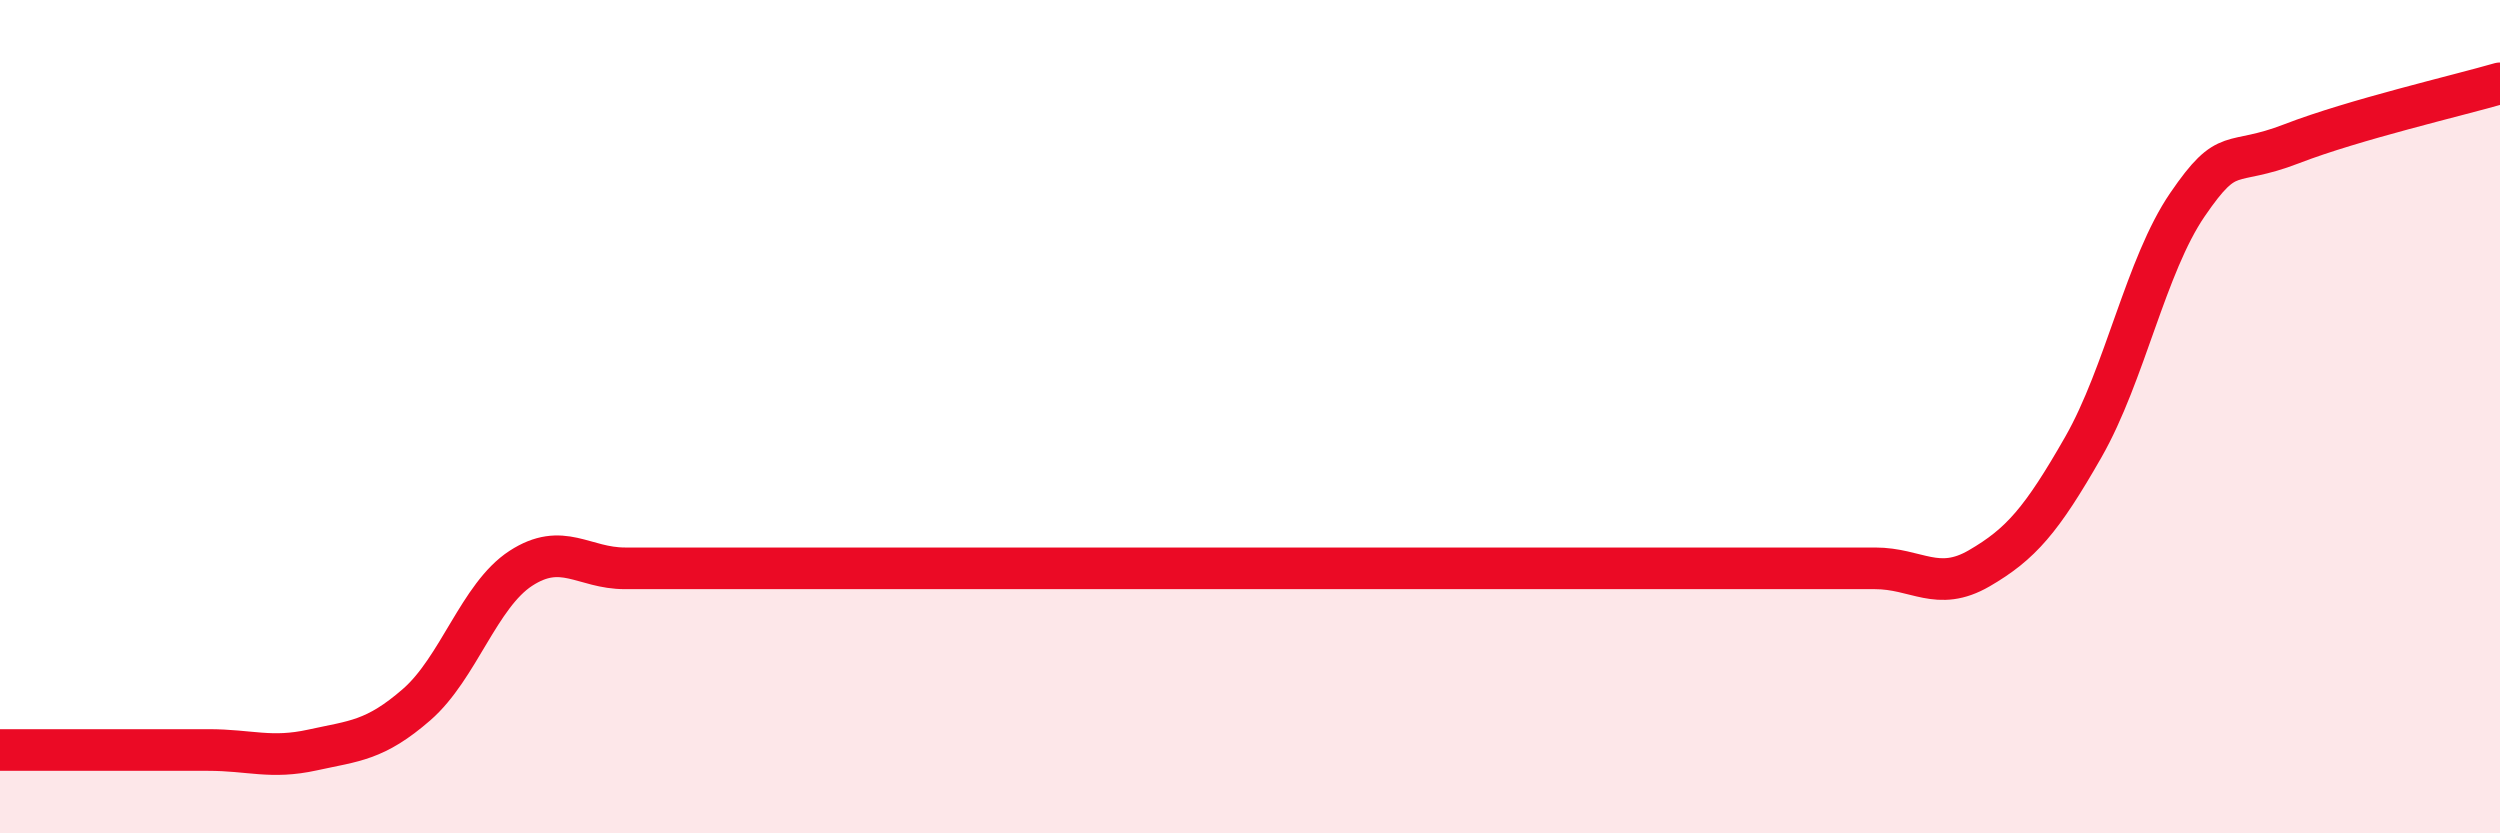
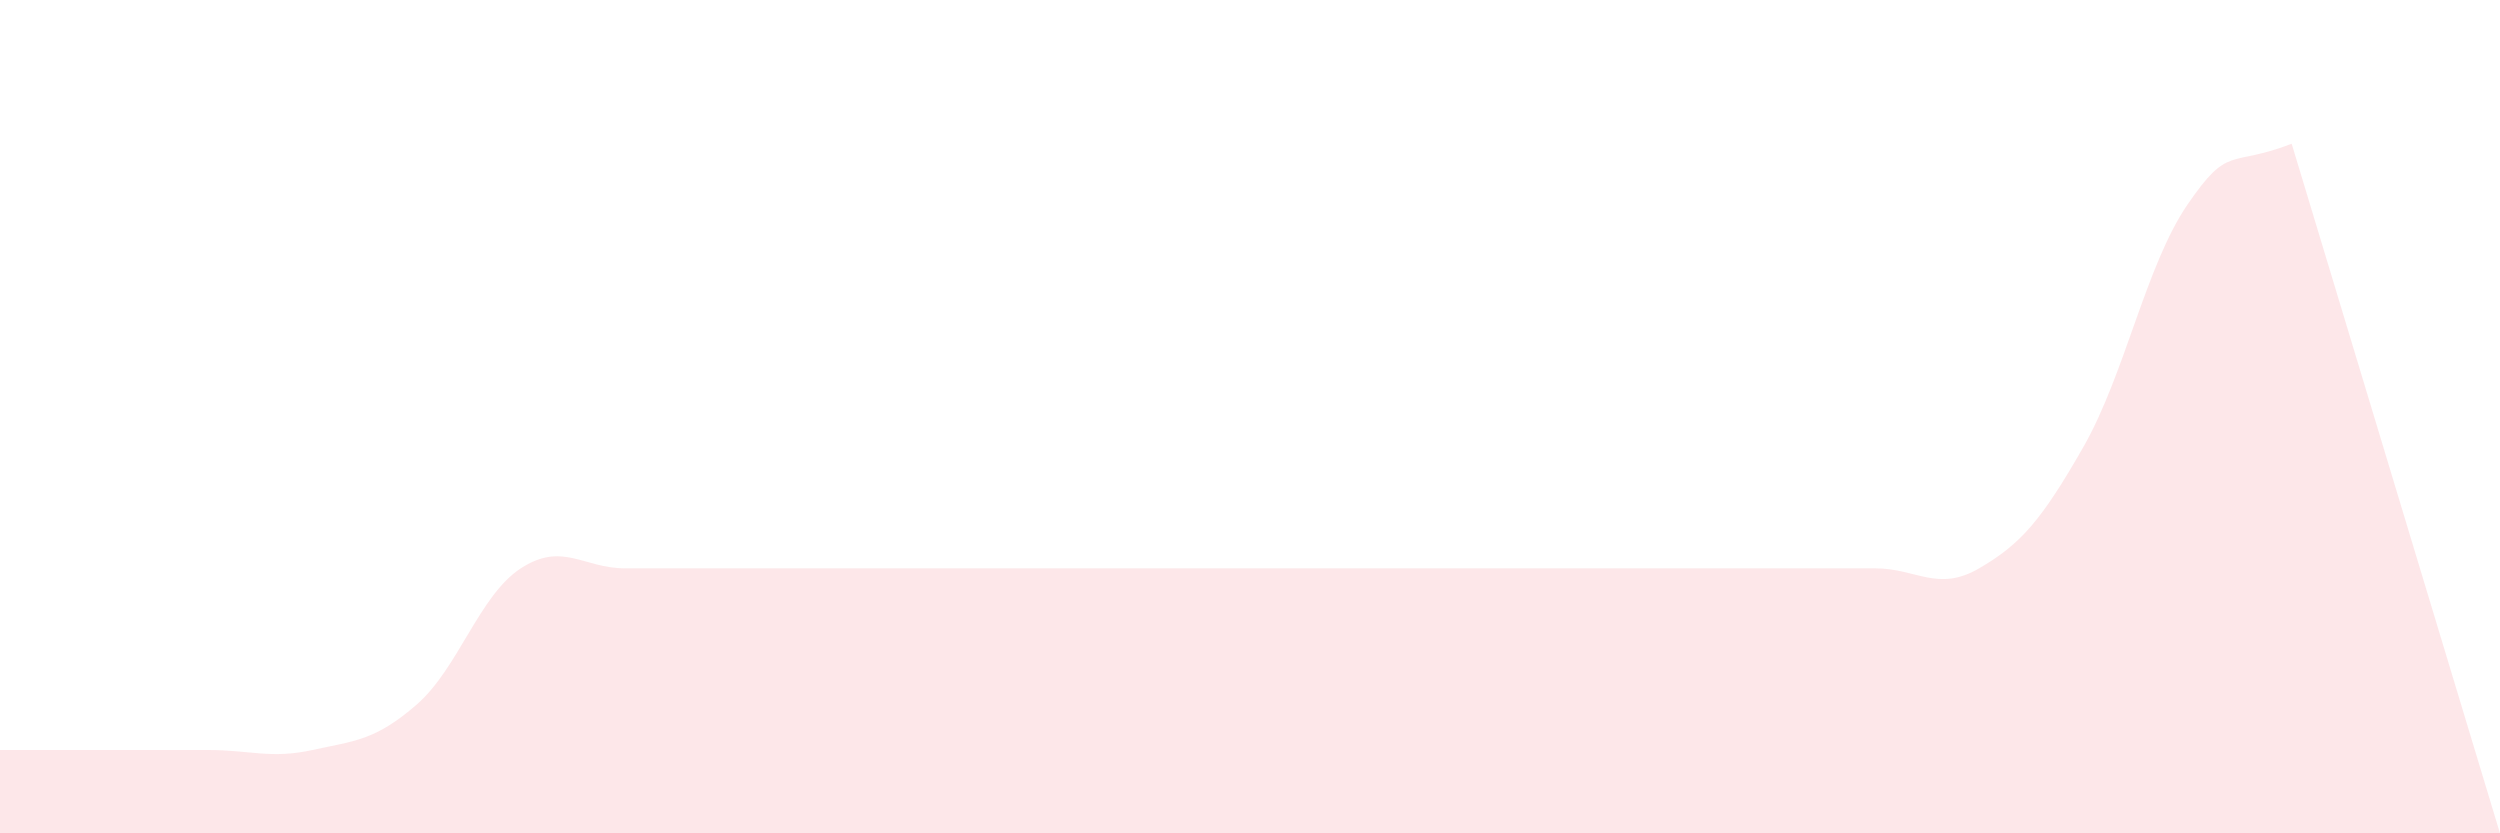
<svg xmlns="http://www.w3.org/2000/svg" width="60" height="20" viewBox="0 0 60 20">
-   <path d="M 0,18 C 0.5,18 1.5,18 2.5,18 C 3.5,18 4,18 5,18 C 6,18 6.5,18.22 7.5,18 C 8.5,17.78 9,17.78 10,16.91 C 11,16.04 11.5,14.29 12.5,13.64 C 13.5,12.99 14,13.64 15,13.64 C 16,13.64 16.5,13.64 17.5,13.64 C 18.5,13.64 19,13.64 20,13.64 C 21,13.64 21.5,13.64 22.5,13.64 C 23.5,13.64 24,13.64 25,13.64 C 26,13.64 26.5,13.64 27.5,13.64 C 28.5,13.64 29,13.64 30,13.64 C 31,13.64 31.5,13.64 32.5,13.64 C 33.5,13.64 34,13.64 35,13.64 C 36,13.64 36.5,13.64 37.5,13.64 C 38.5,13.64 39,13.64 40,13.64 C 41,13.64 41.5,13.64 42.5,13.64 C 43.5,13.64 44,13.64 45,13.64 C 46,13.64 46.5,14.22 47.5,13.64 C 48.5,13.06 49,12.48 50,10.73 C 51,8.98 51.5,6.37 52.5,4.91 C 53.5,3.45 53.5,4.03 55,3.45 C 56.5,2.87 59,2.29 60,2L60 20L0 20Z" fill="#EB0A25" opacity="0.1" stroke-linecap="round" stroke-linejoin="round" />
-   <path d="M 0,18 C 0.5,18 1.5,18 2.5,18 C 3.5,18 4,18 5,18 C 6,18 6.5,18.22 7.5,18 C 8.5,17.78 9,17.78 10,16.91 C 11,16.04 11.5,14.29 12.5,13.64 C 13.5,12.99 14,13.64 15,13.64 C 16,13.64 16.5,13.64 17.5,13.64 C 18.5,13.64 19,13.64 20,13.64 C 21,13.64 21.5,13.64 22.5,13.64 C 23.5,13.64 24,13.64 25,13.64 C 26,13.64 26.5,13.64 27.5,13.64 C 28.5,13.64 29,13.64 30,13.64 C 31,13.64 31.5,13.64 32.5,13.64 C 33.5,13.64 34,13.64 35,13.64 C 36,13.64 36.5,13.64 37.5,13.64 C 38.5,13.64 39,13.64 40,13.64 C 41,13.64 41.5,13.64 42.5,13.64 C 43.5,13.64 44,13.64 45,13.64 C 46,13.64 46.5,14.22 47.5,13.64 C 48.5,13.06 49,12.48 50,10.73 C 51,8.98 51.5,6.37 52.5,4.91 C 53.5,3.45 53.5,4.03 55,3.45 C 56.5,2.87 59,2.29 60,2" stroke="#EB0A25" stroke-width="1" fill="none" stroke-linecap="round" stroke-linejoin="round" />
+   <path d="M 0,18 C 0.5,18 1.5,18 2.5,18 C 3.5,18 4,18 5,18 C 6,18 6.5,18.22 7.5,18 C 8.5,17.78 9,17.78 10,16.91 C 11,16.04 11.5,14.29 12.5,13.64 C 13.5,12.99 14,13.64 15,13.64 C 16,13.64 16.5,13.64 17.5,13.64 C 18.5,13.64 19,13.64 20,13.64 C 21,13.64 21.5,13.64 22.5,13.64 C 23.5,13.64 24,13.64 25,13.64 C 26,13.64 26.5,13.64 27.5,13.64 C 28.5,13.64 29,13.64 30,13.64 C 31,13.64 31.5,13.64 32.5,13.64 C 33.5,13.64 34,13.64 35,13.64 C 36,13.64 36.5,13.64 37.5,13.64 C 38.5,13.64 39,13.64 40,13.64 C 41,13.64 41.5,13.64 42.5,13.64 C 43.5,13.64 44,13.64 45,13.64 C 46,13.64 46.5,14.22 47.5,13.64 C 48.5,13.06 49,12.48 50,10.73 C 51,8.98 51.5,6.37 52.5,4.91 C 53.5,3.45 53.5,4.03 55,3.45 L60 20L0 20Z" fill="#EB0A25" opacity="0.1" stroke-linecap="round" stroke-linejoin="round" />
</svg>